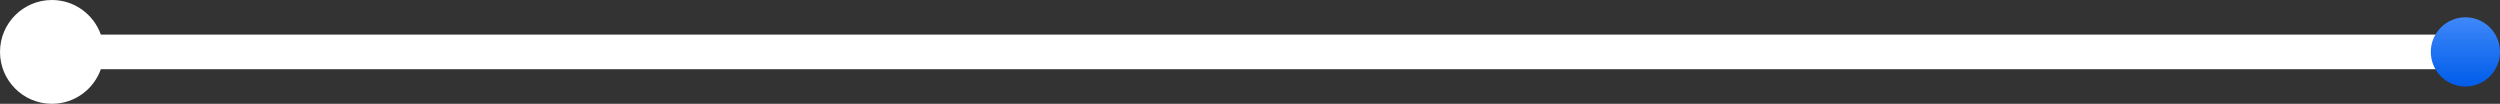
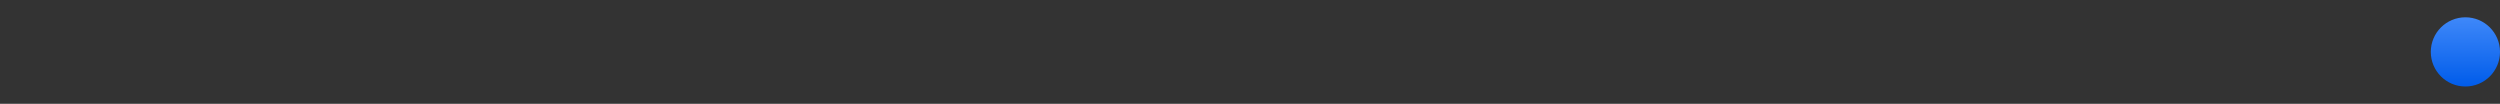
<svg xmlns="http://www.w3.org/2000/svg" width="289" height="12" viewBox="0 0 289 12" fill="none">
  <rect x="0" y="0" width="289" height="12" fill="#333333" stroke="none" />
-   <path d="M6 0C2.686 0 0 2.686 0 6C0 9.314 2.686 12 6 12C8.612 12 10.833 10.33 11.657 8H283V4H11.657C10.833 1.67 8.612 0 6 0Z" fill="url(#paint0_linear_1439_11182)" />
  <circle cx="4" cy="4" r="4" transform="matrix(-1 0 0 1 289 2)" fill="url(#paint1_linear_1439_11182)" />
  <defs>
    <linearGradient id="paint0_linear_1439_11182" x1="0" y1="6" x2="283" y2="6" gradientUnits="userSpaceOnUse">
      <stop stop-color="white">
        <animate attributeName="offset" values="1; 0; 1" dur="3s" repeatCount="indefinite" keyTimes="0; 1; 1" />
      </stop>
      <stop stop-color="#005CEA" stop-opacity="0.918">
        <animate attributeName="offset" values="2; 0; 2" dur="3s" repeatCount="indefinite" keyTimes="0; 1; 1" />
      </stop>
      <stop stop-color="white">
        <animate attributeName="offset" values="1; 1; 0" dur="3s" repeatCount="indefinite" keyTimes="0; 1; 1" />
      </stop>
    </linearGradient>
    <linearGradient id="paint1_linear_1439_11182" x1="4" y1="0" x2="4" y2="8" gradientUnits="userSpaceOnUse">
      <stop stop-color="#3F88F9" />
      <stop offset="1" stop-color="#005CEA" />
    </linearGradient>
  </defs>
</svg>